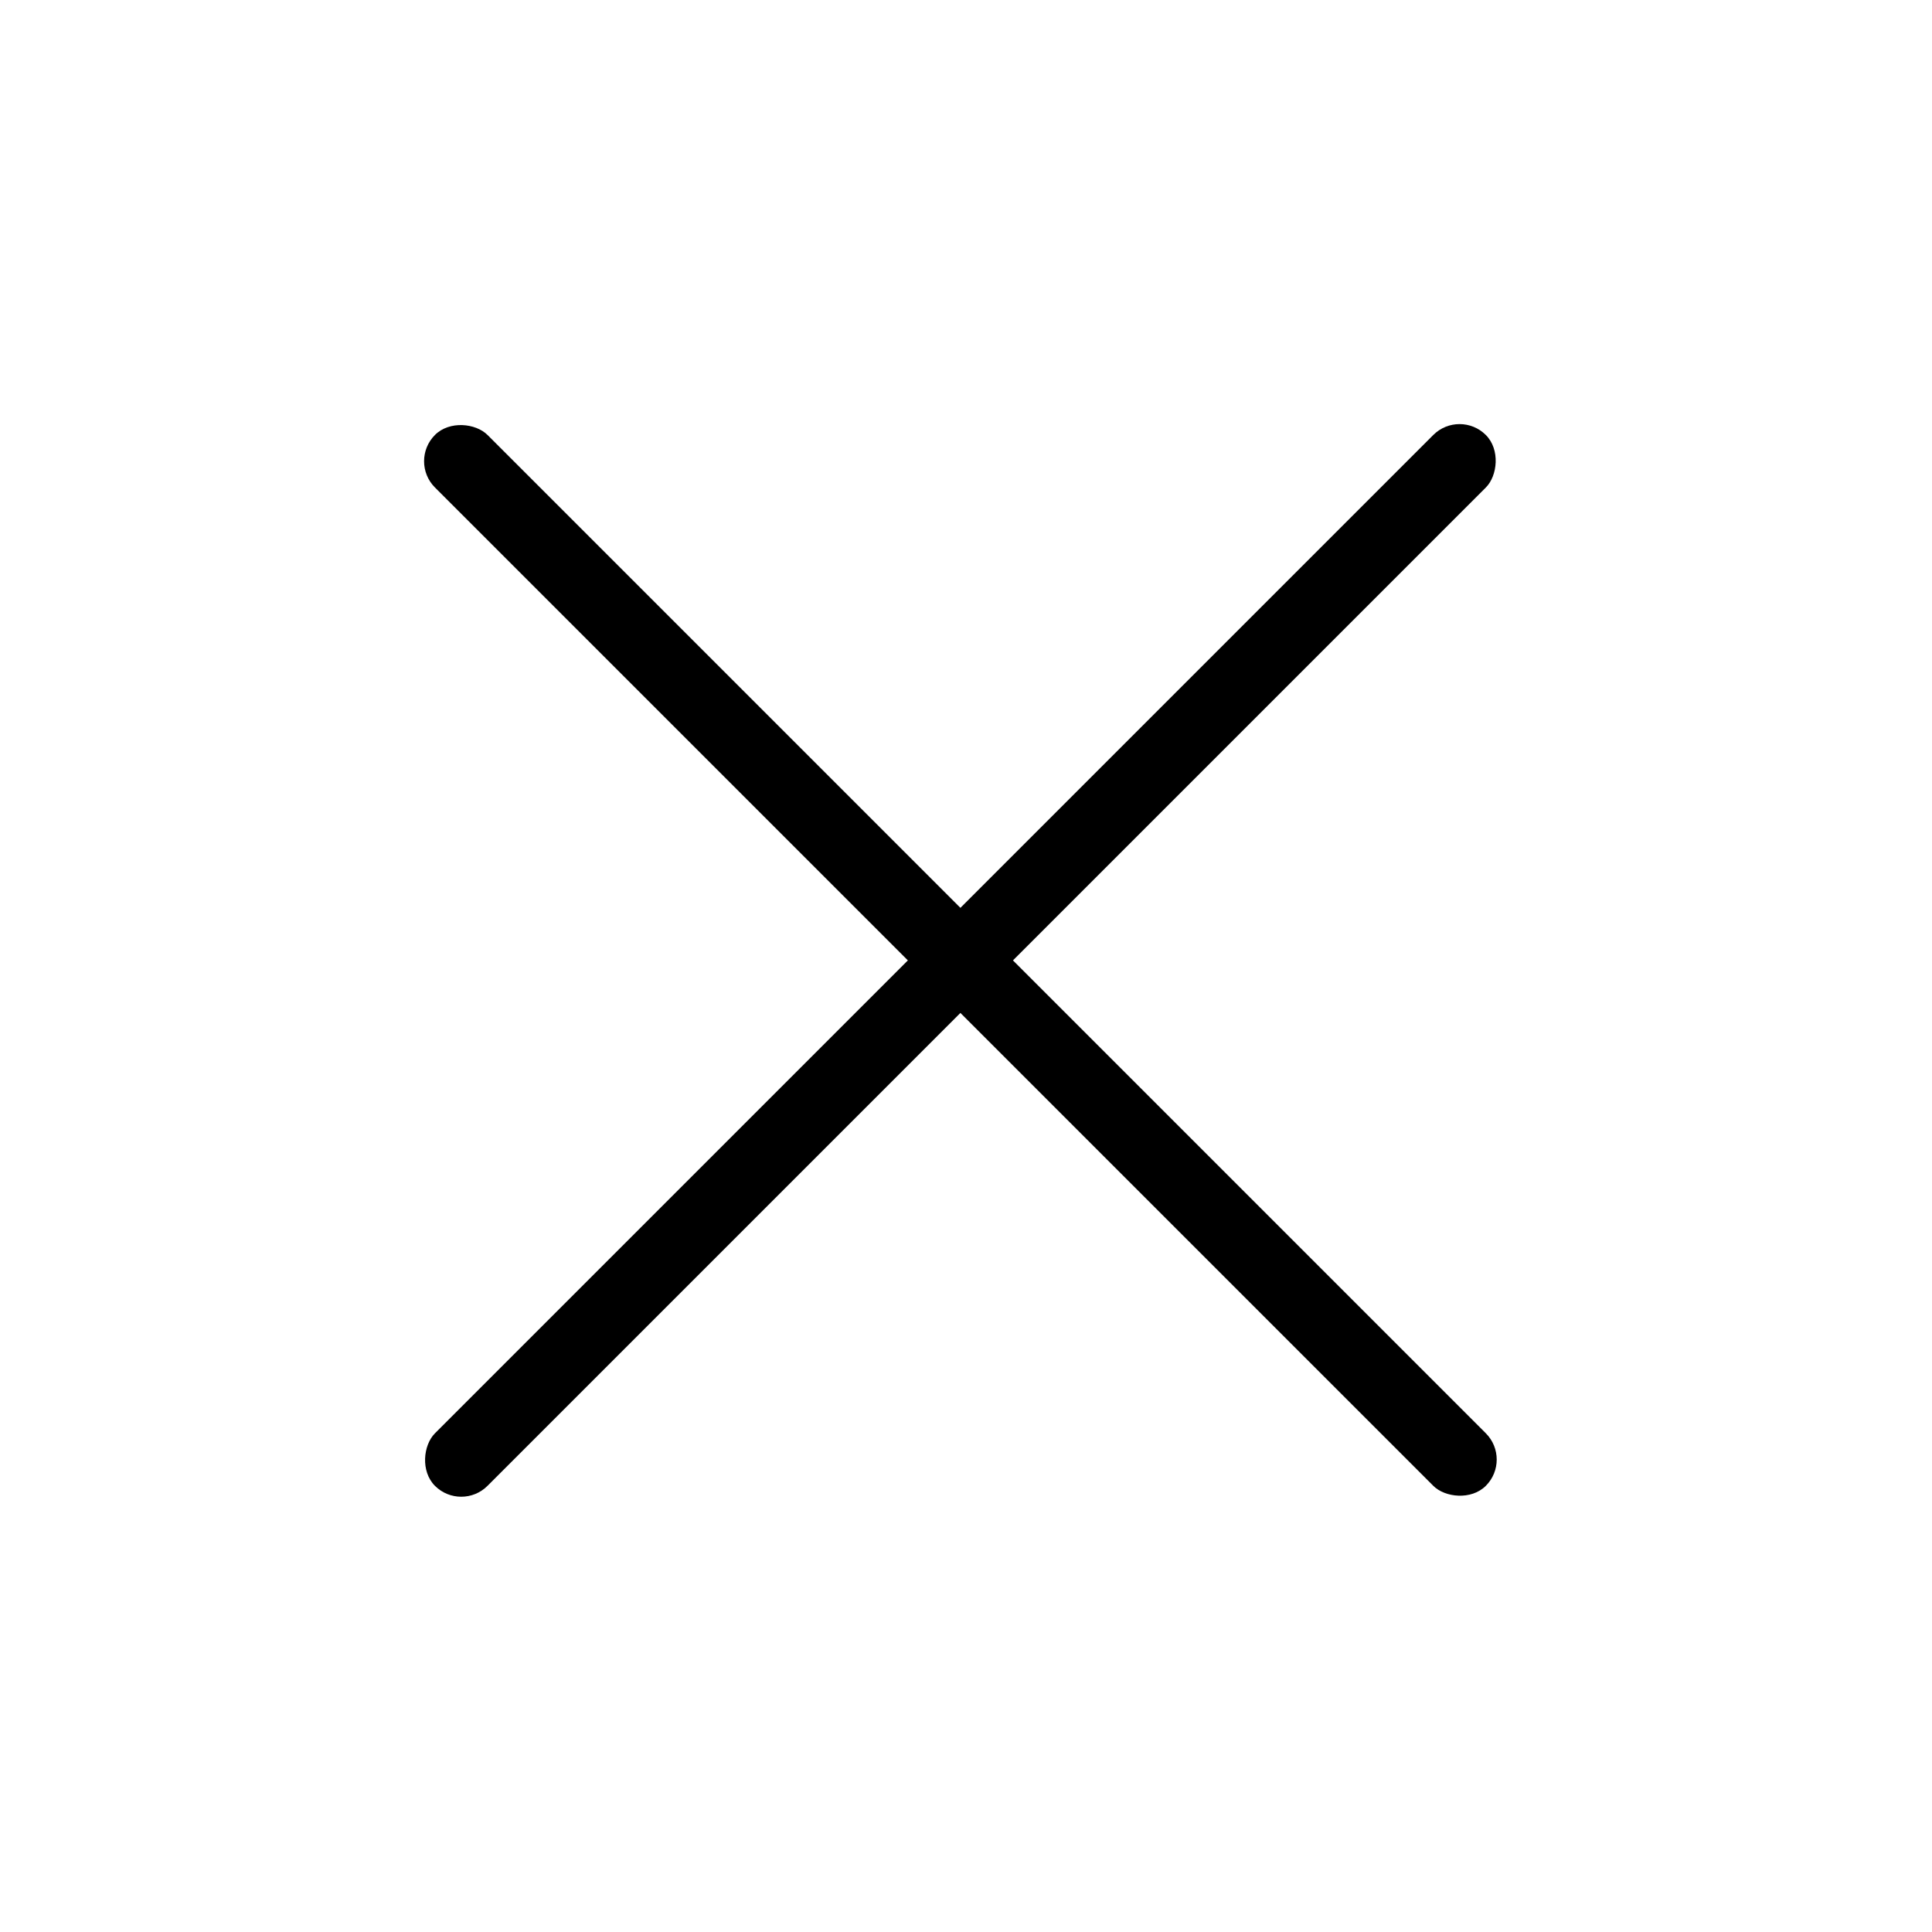
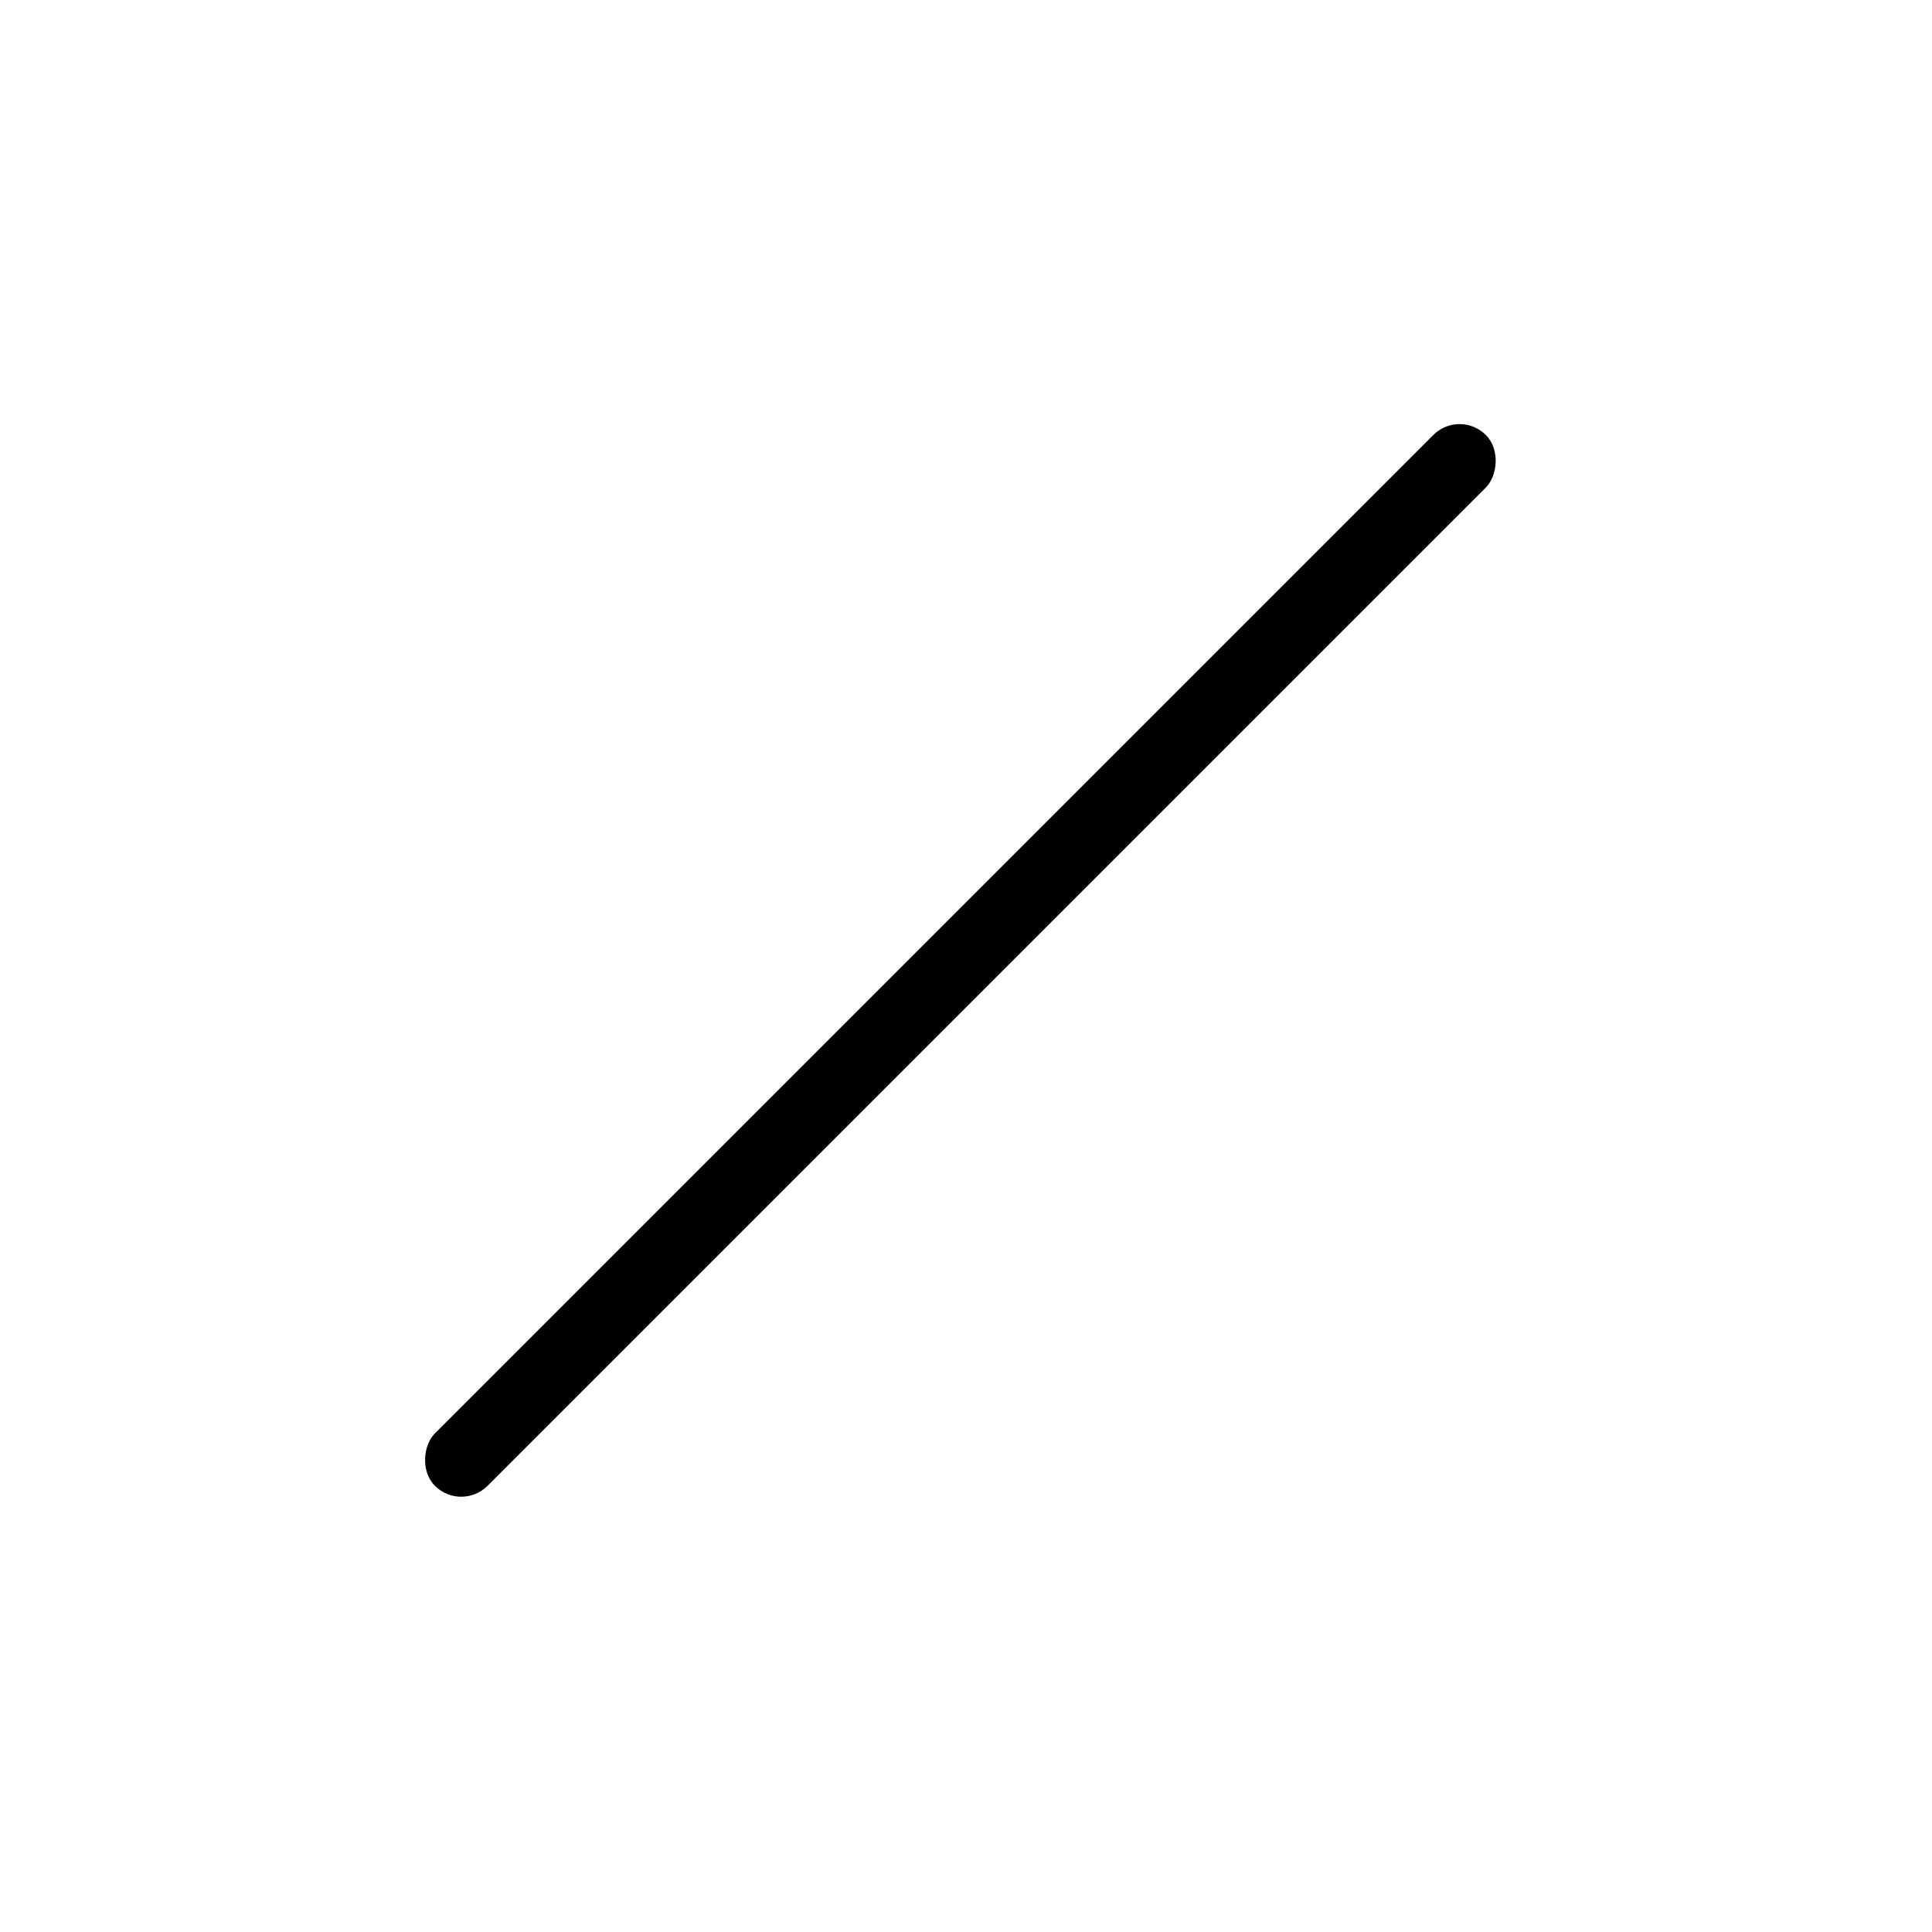
<svg xmlns="http://www.w3.org/2000/svg" width="52" height="52" viewBox="0 0 52 52" fill="none">
-   <rect x="11" y="12.414" width="2" height="40" rx="1" transform="rotate(-45 11 12.414)" fill="black" />
  <rect x="12.414" y="40.699" width="2" height="40" rx="1" transform="rotate(-135 12.414 40.699)" fill="black" />
</svg>